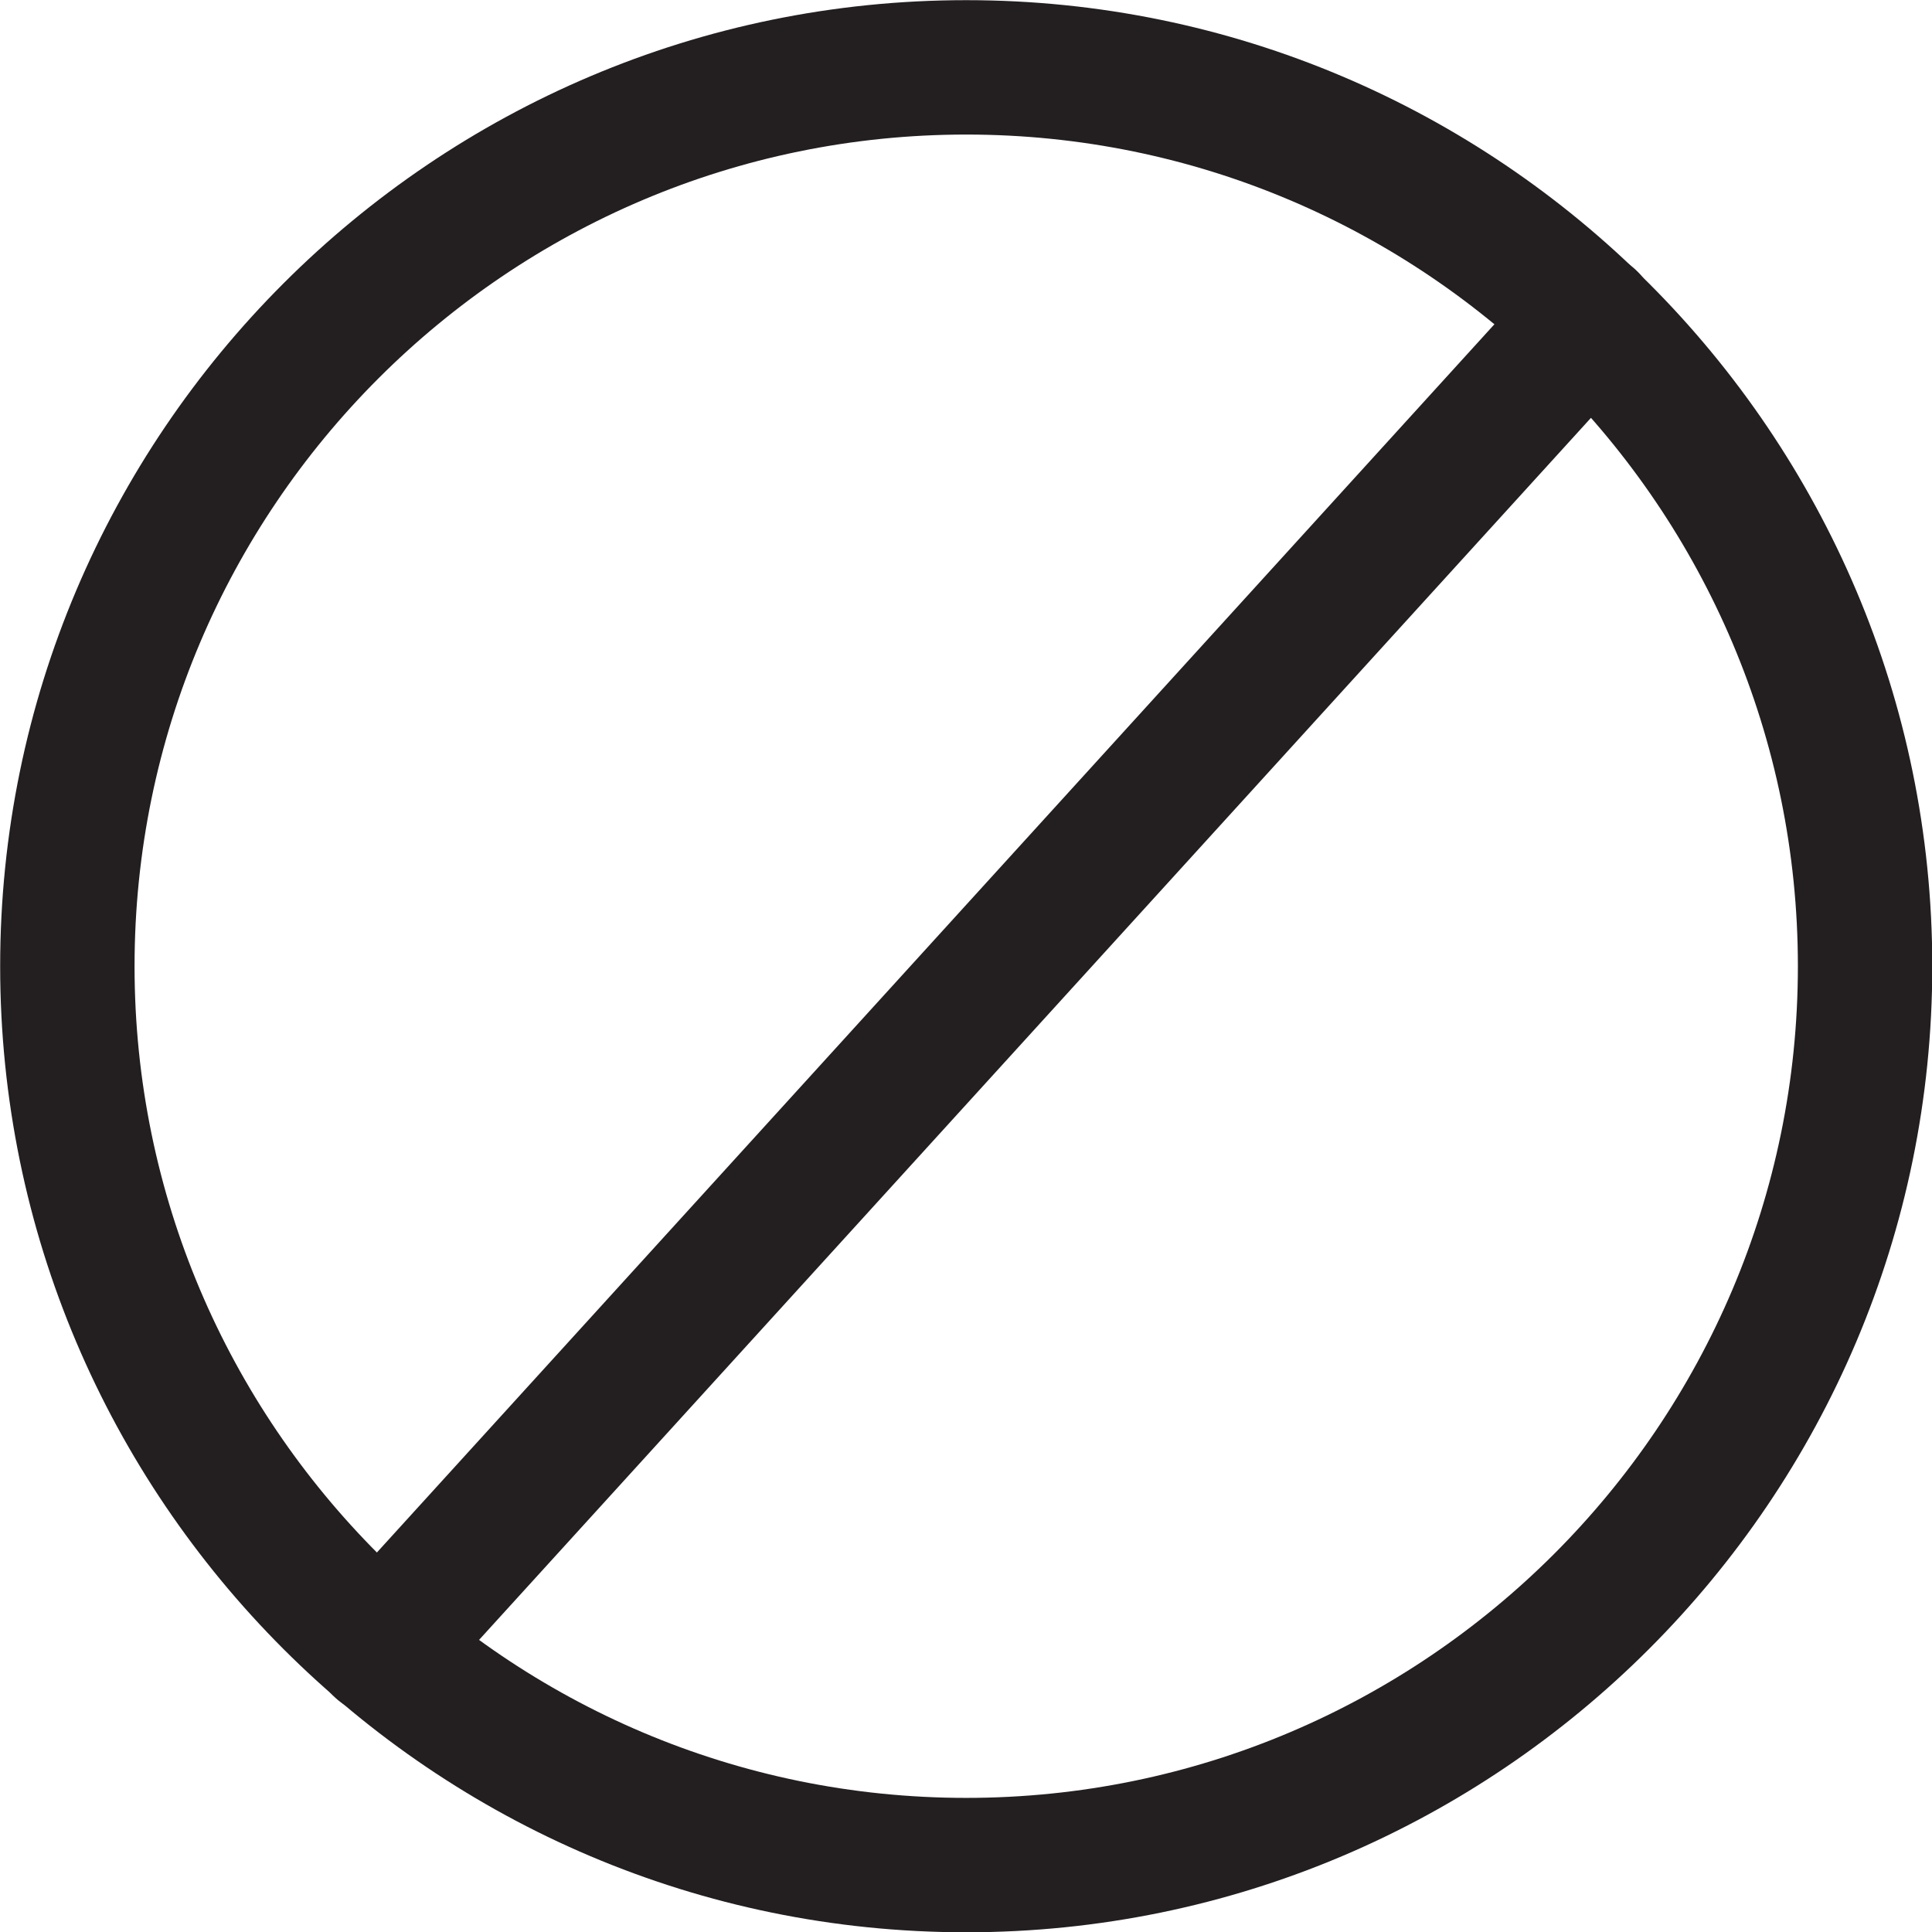
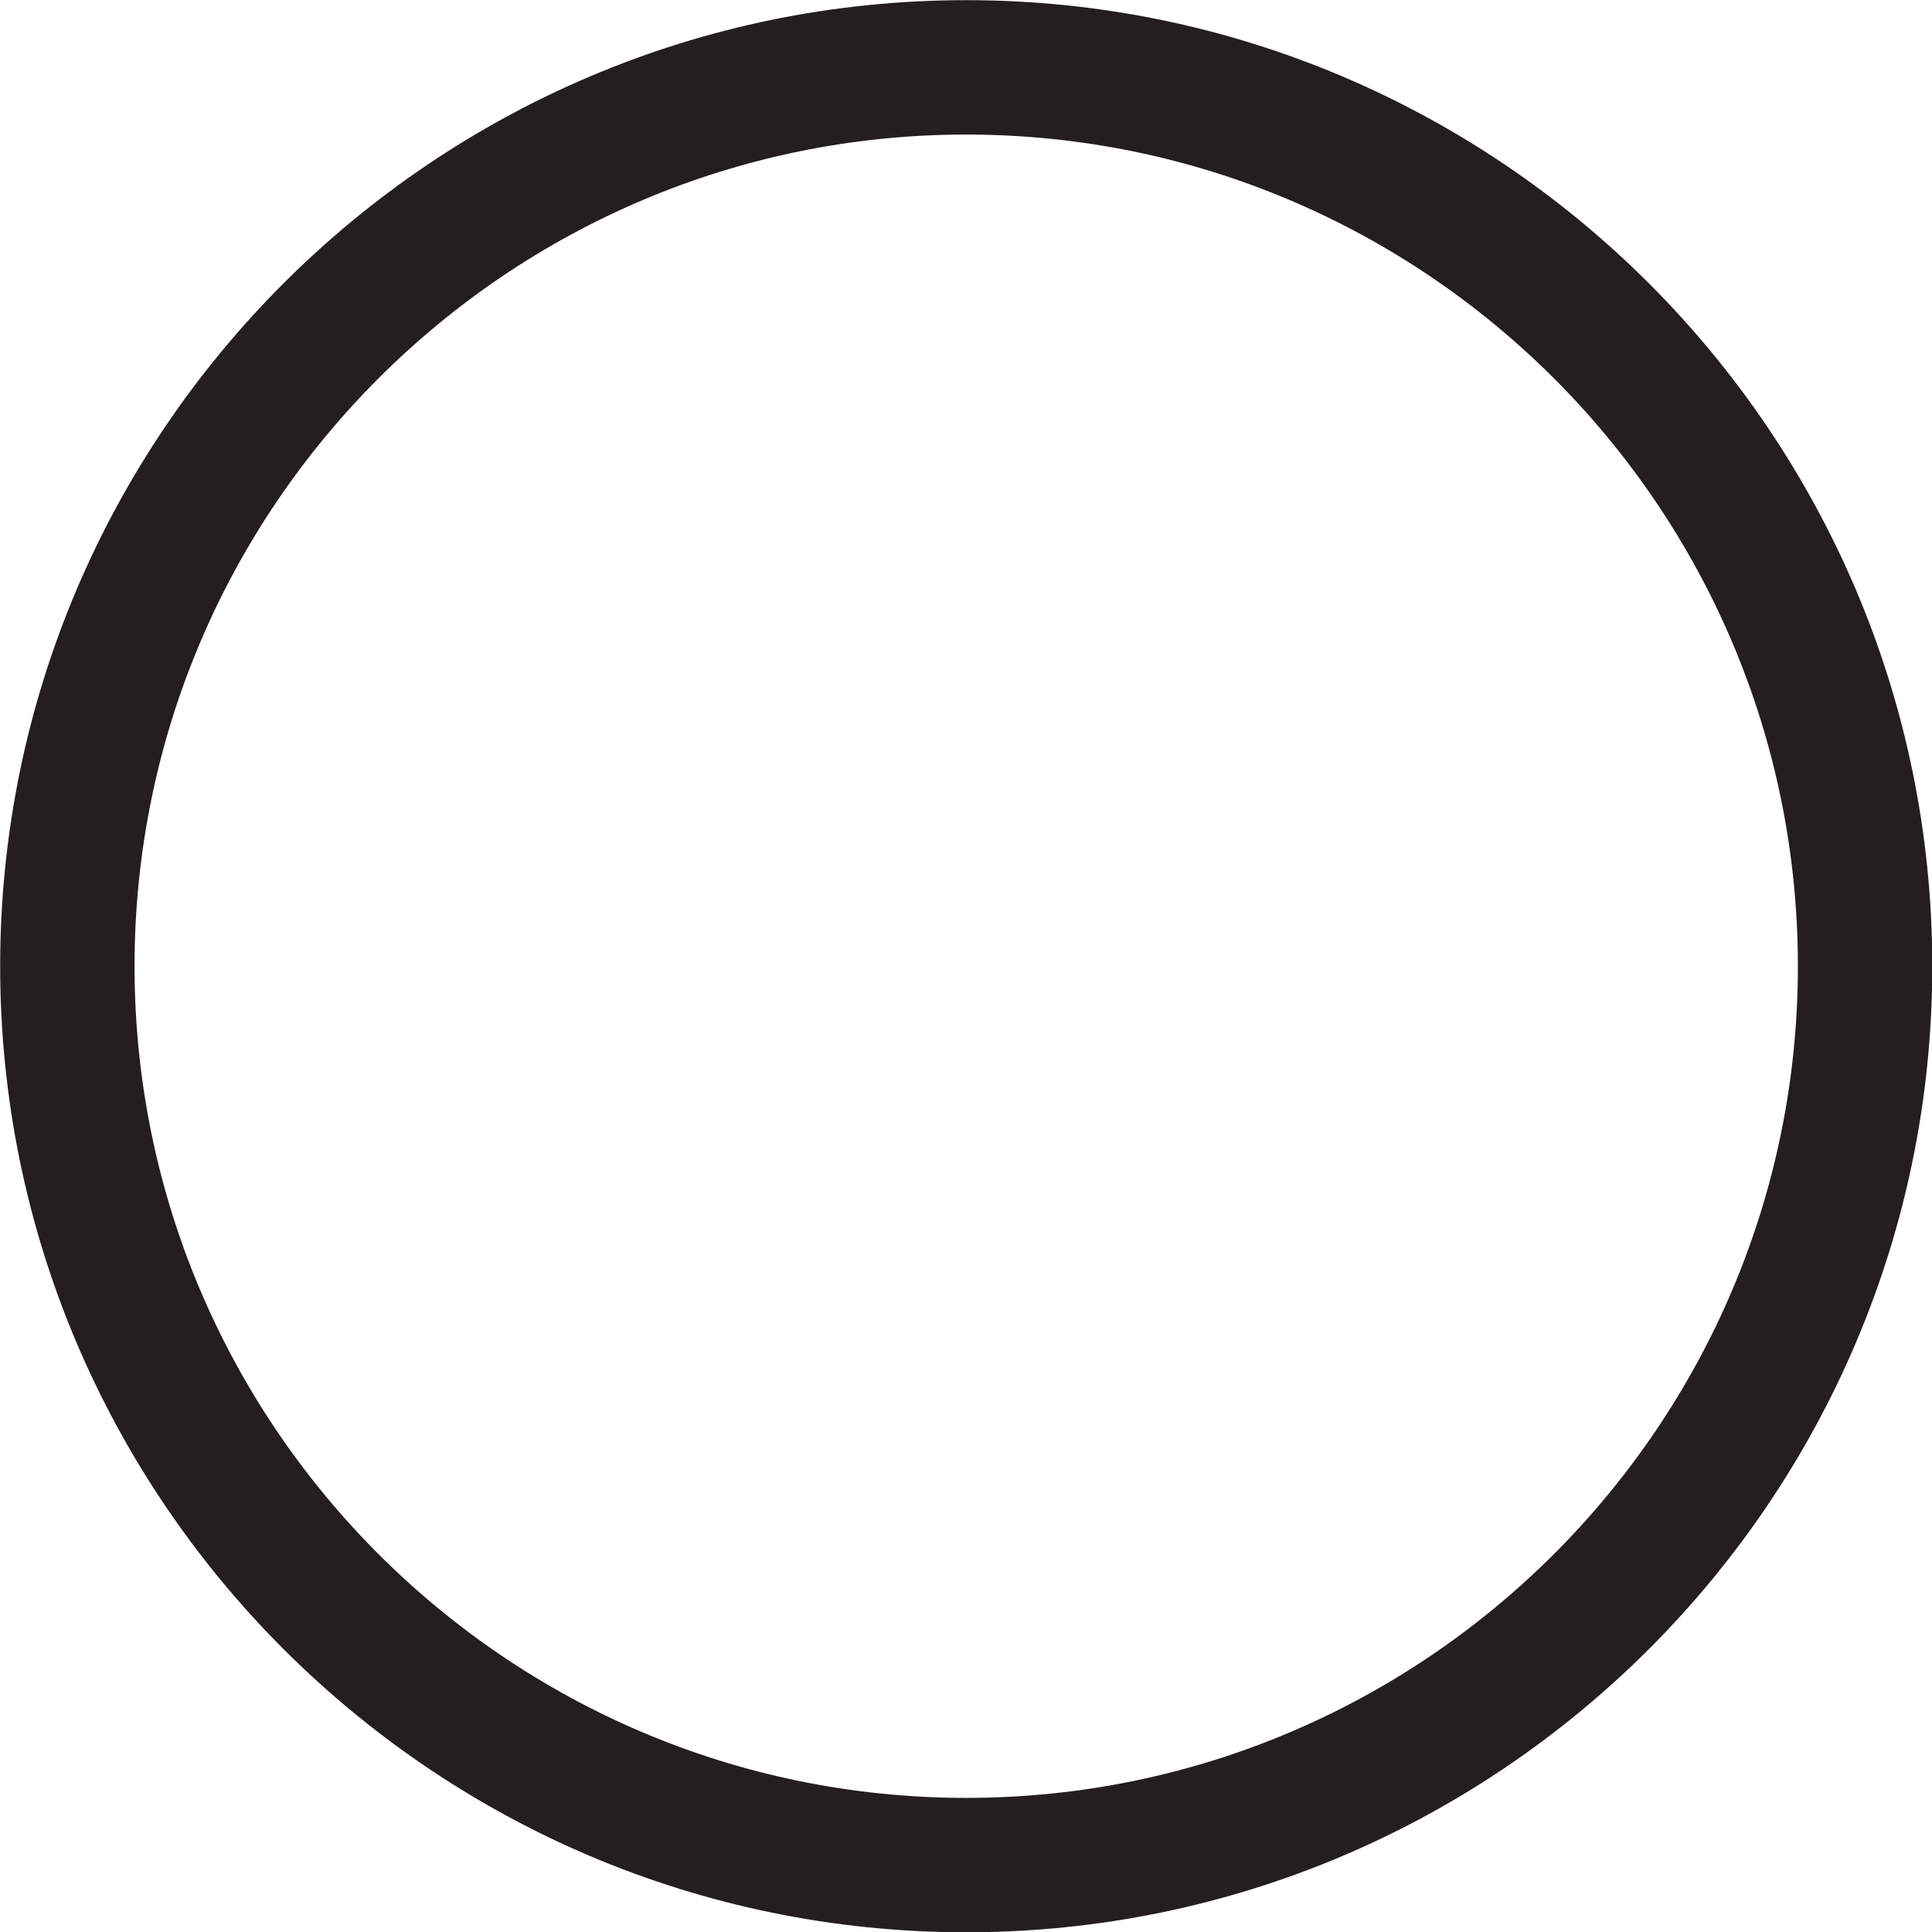
<svg xmlns="http://www.w3.org/2000/svg" height="359.4" preserveAspectRatio="xMidYMid meet" version="1.0" viewBox="117.9 117.9 359.4 359.4" width="359.4" zoomAndPan="magnify">
  <g fill="#231f20" id="change1_1">
    <path d="M 297.641 142.93 C 212.332 142.93 142.93 212.332 142.93 297.641 C 142.93 382.949 212.332 452.352 297.641 452.352 C 382.945 452.352 452.352 382.949 452.352 297.641 C 452.352 212.332 382.945 142.93 297.641 142.93 Z M 297.641 477.352 C 198.547 477.352 117.93 396.734 117.93 297.641 C 117.93 198.547 198.547 117.93 297.641 117.93 C 396.73 117.93 477.352 198.547 477.352 297.641 C 477.352 396.734 396.73 477.352 297.641 477.352" fill="inherit" />
-     <path d="M 188.711 437 C 185.711 437 182.699 435.926 180.301 433.746 C 175.195 429.102 174.824 421.195 179.469 416.09 L 404.43 168.844 C 409.078 163.738 416.98 163.363 422.09 168.012 C 427.195 172.656 427.566 180.562 422.922 185.668 L 197.961 432.914 C 195.492 435.625 192.109 437 188.711 437" fill="inherit" />
  </g>
</svg>